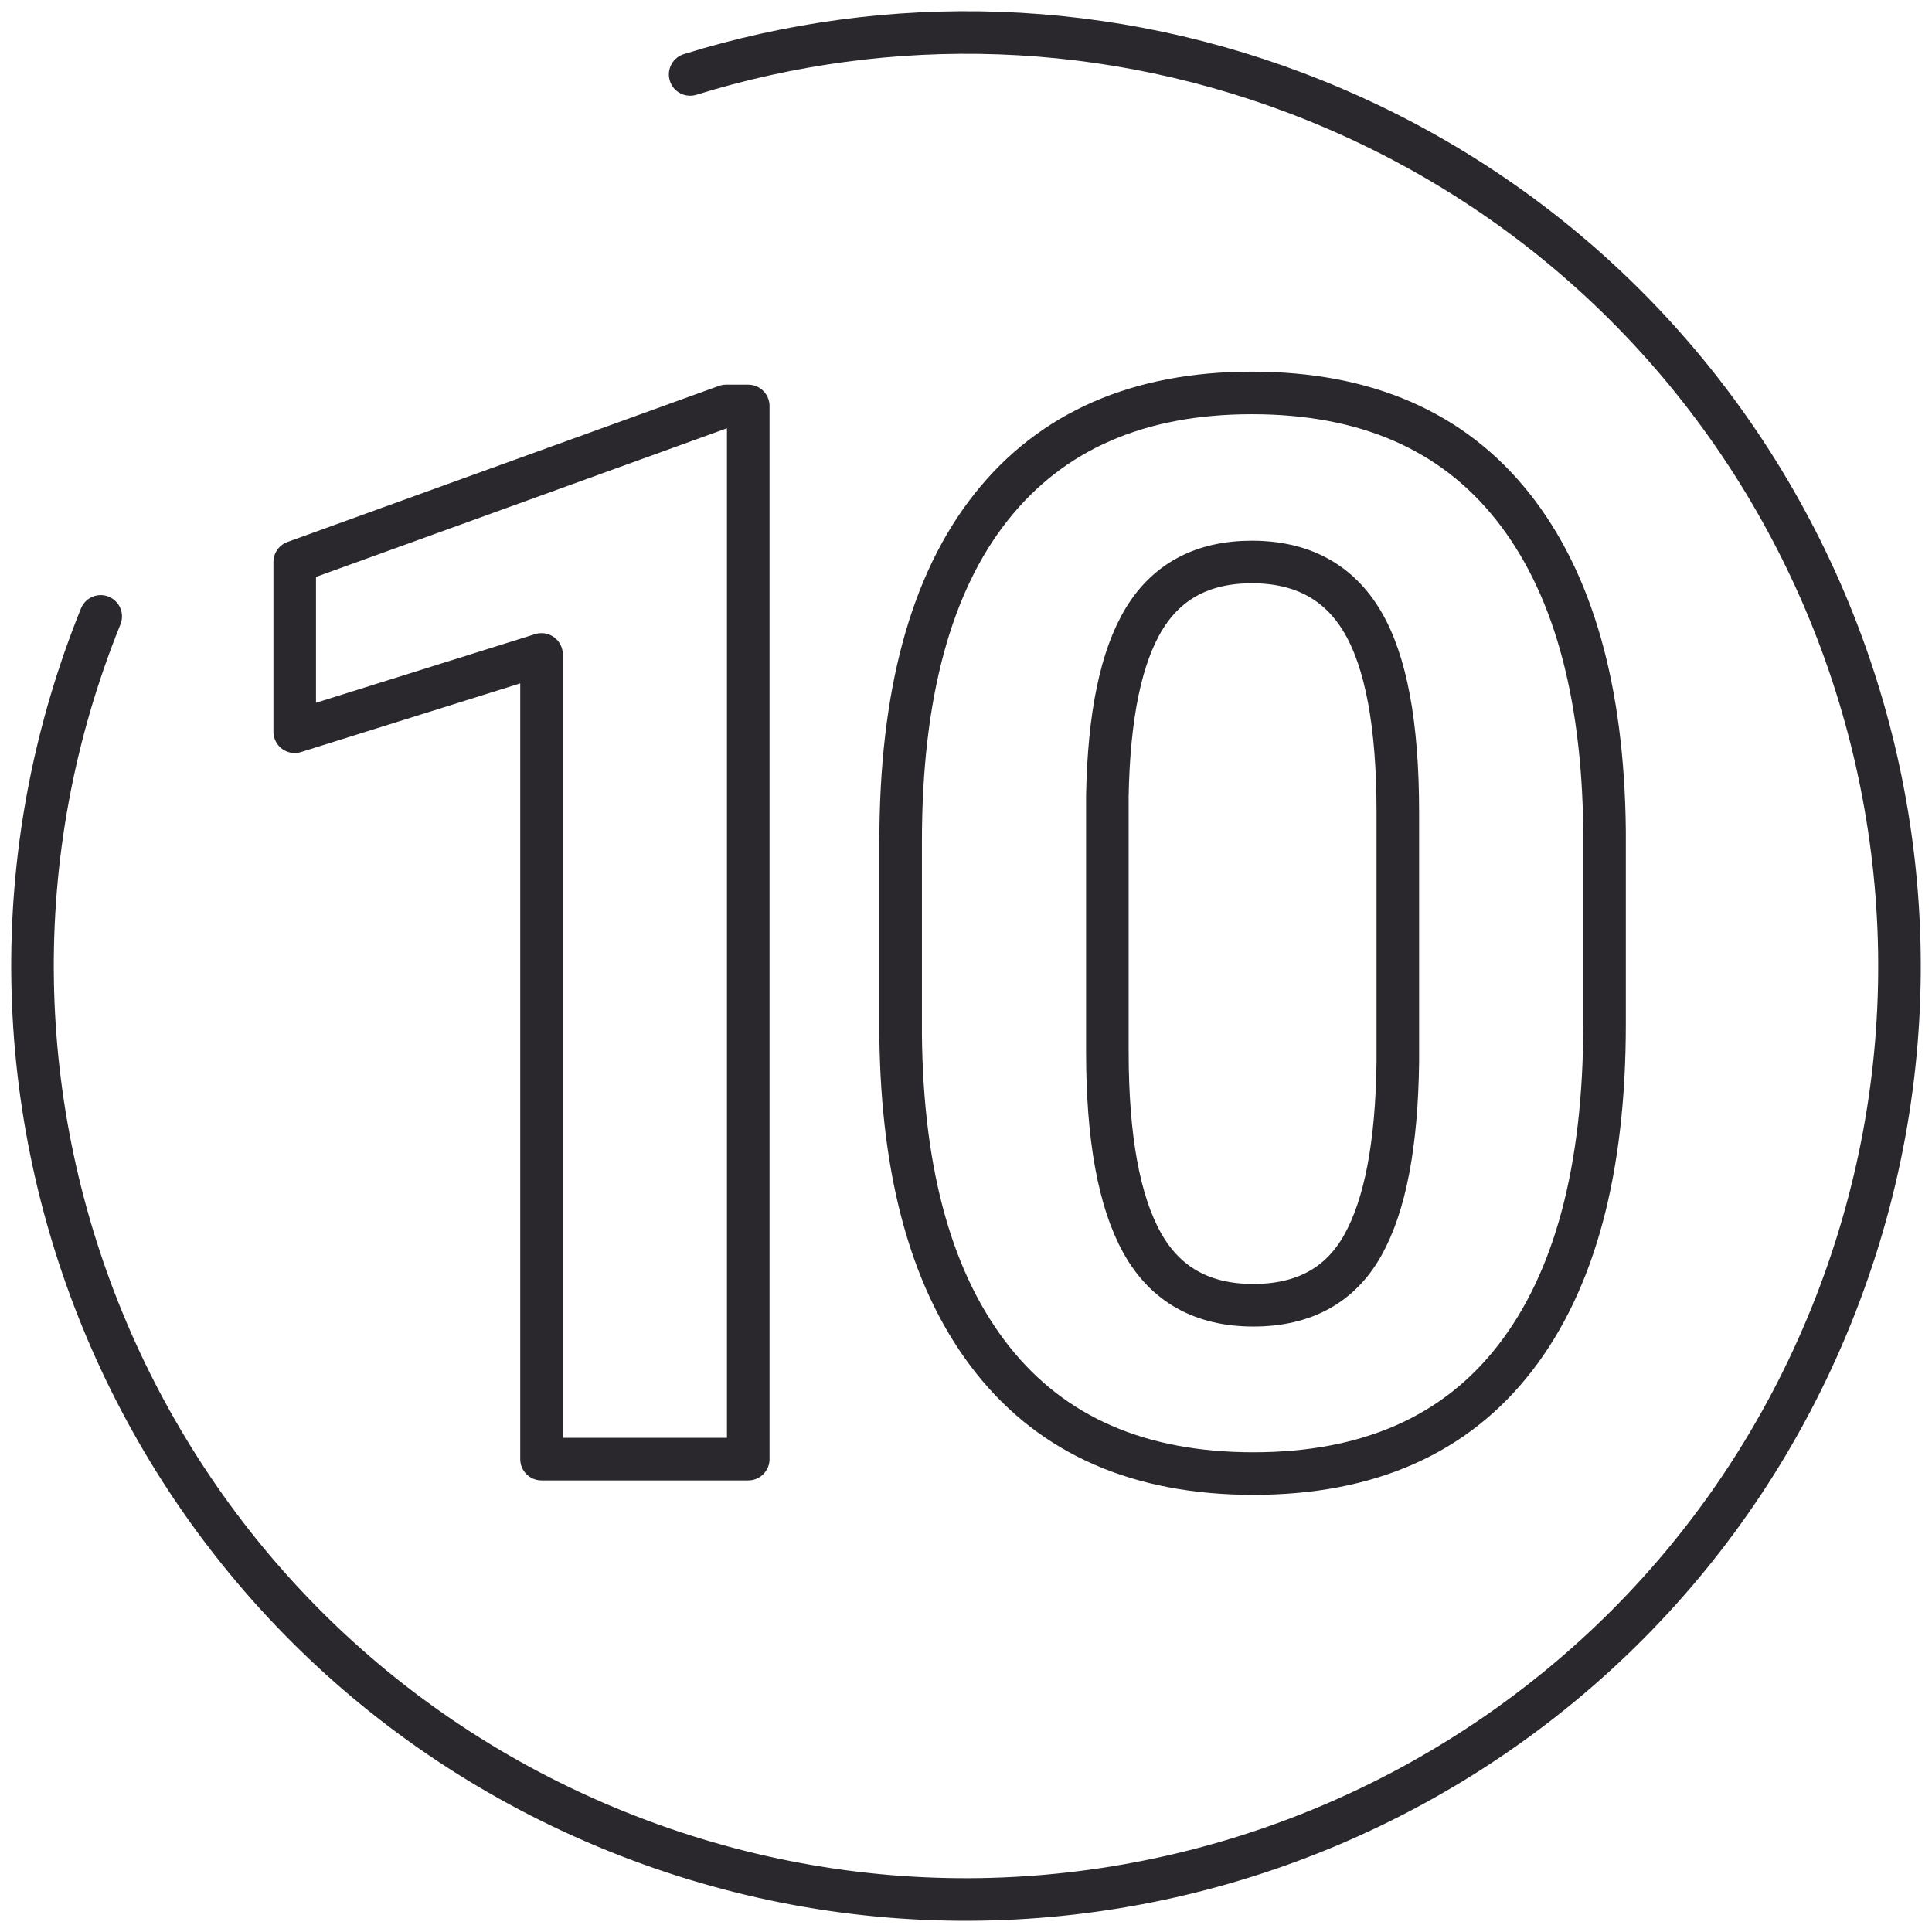
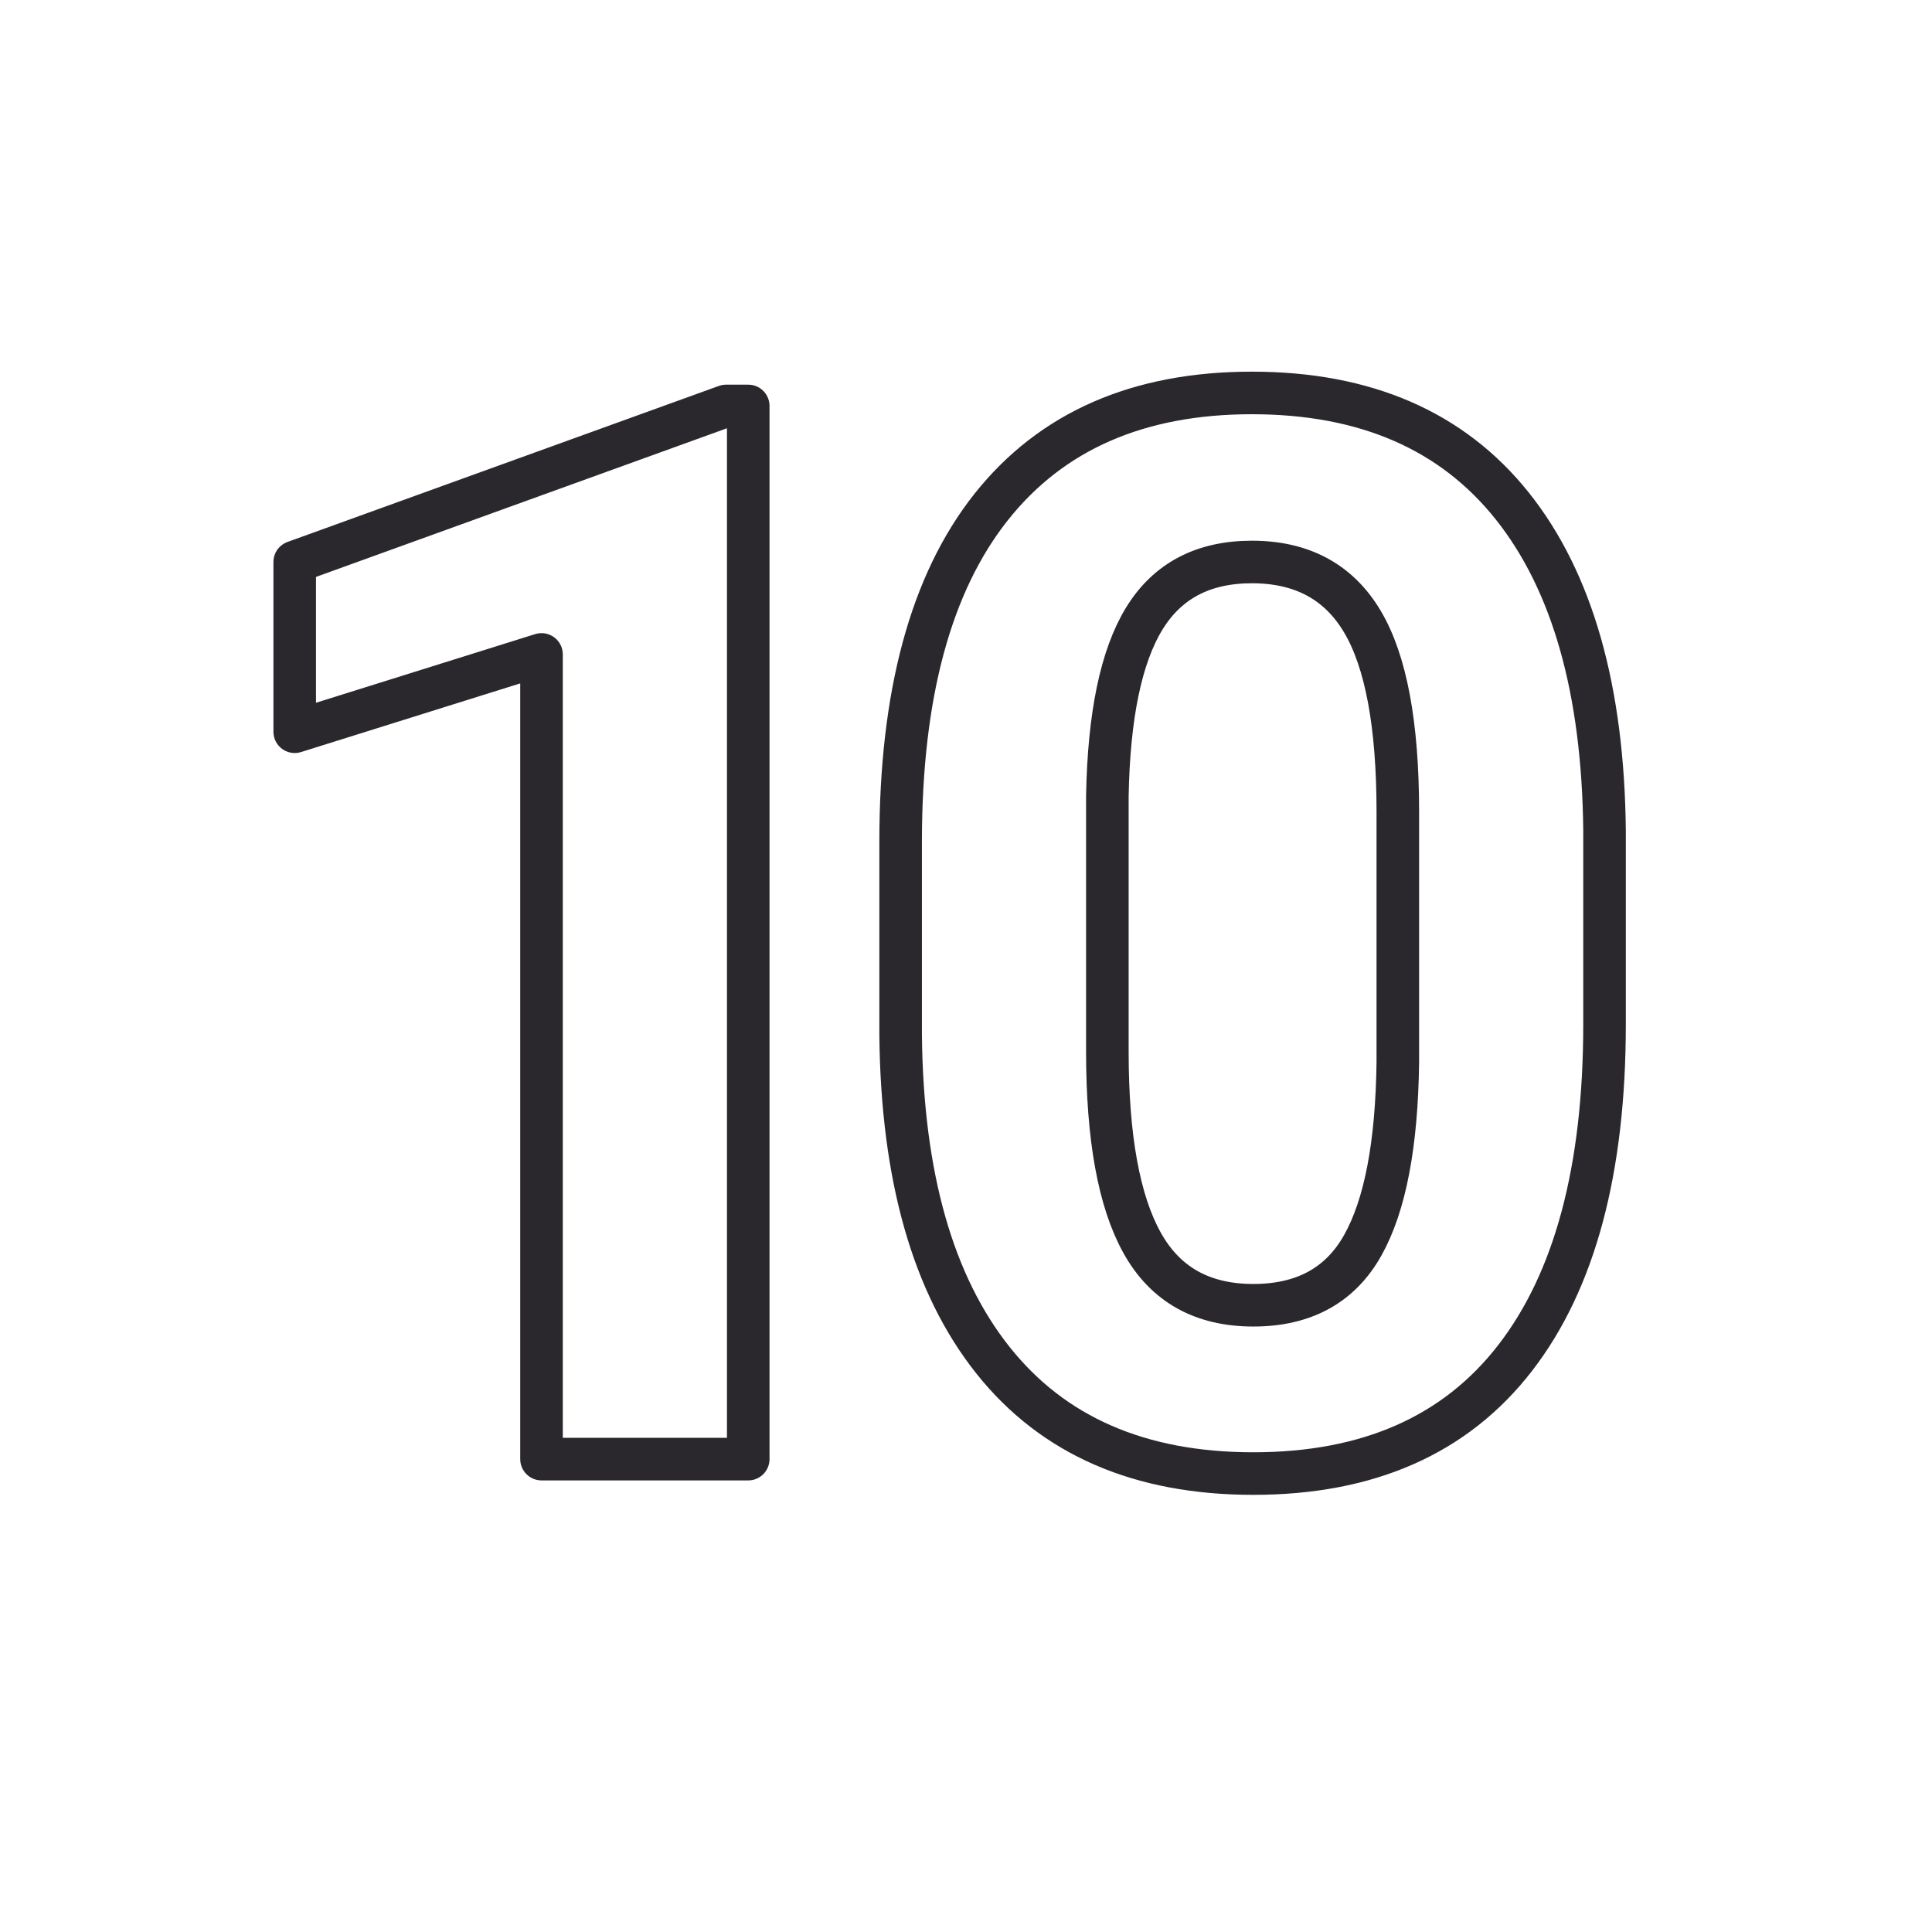
<svg xmlns="http://www.w3.org/2000/svg" width="59px" height="59px" viewBox="0 0 59 59" version="1.1">
  <title>10</title>
  <desc>Created with Sketch.</desc>
  <g id="Icons" stroke="none" stroke-width="1" fill="none" fill-rule="evenodd">
    <g id="Line-art-icons" transform="translate(-263, -6511)" stroke="#2A282C" stroke-width="1.3">
      <g id="10" transform="translate(255, 6503)">
        <g id="Group-5">
          <path d="M30.85,52.559 L30.85,20.397 L30.173,20.397 L17,25.162 L17,30.346 L24.537,27.985 L24.537,52.559 L30.85,52.559 Z M46.274,53 C49.784,53 52.449,51.824 54.269,49.471 C56.09,47.118 57,43.721 57,39.279 L57,39.279 L57,33.368 C56.956,29.059 56.017,25.754 54.182,23.452 C52.347,21.151 49.696,20 46.23,20 C42.764,20 40.109,21.162 38.267,23.485 C36.425,25.809 35.504,29.213 35.504,33.699 L35.504,33.699 L35.504,39.61 C35.547,43.919 36.487,47.228 38.322,49.537 C40.157,51.846 42.807,53 46.274,53 Z M46.274,47.86 C44.715,47.86 43.583,47.224 42.877,45.952 C42.17,44.68 41.817,42.735 41.817,40.118 L41.817,40.118 L41.817,32.309 C41.861,29.853 42.236,28.048 42.942,26.893 C43.648,25.739 44.744,25.162 46.23,25.162 C47.759,25.162 48.884,25.768 49.605,26.982 C50.326,28.195 50.687,30.132 50.687,32.794 L50.687,32.794 L50.687,40.426 C50.657,42.941 50.301,44.809 49.616,46.029 C48.932,47.25 47.817,47.86 46.274,47.86 Z" id="10" stroke-linejoin="round" fill-rule="nonzero" />
-           <path d="M37.5,66 C53.24,66 66,53.24 66,37.5 C66,21.76 53.24,9 37.5,9 C21.76,9 9,21.76 9,37.5 C9,44.331 11.403,50.601 15.411,55.51" id="Oval" stroke-linecap="round" transform="translate(37.5, 37.5) rotate(112) translate(-37.5, -37.5) " />
        </g>
      </g>
    </g>
  </g>
</svg>